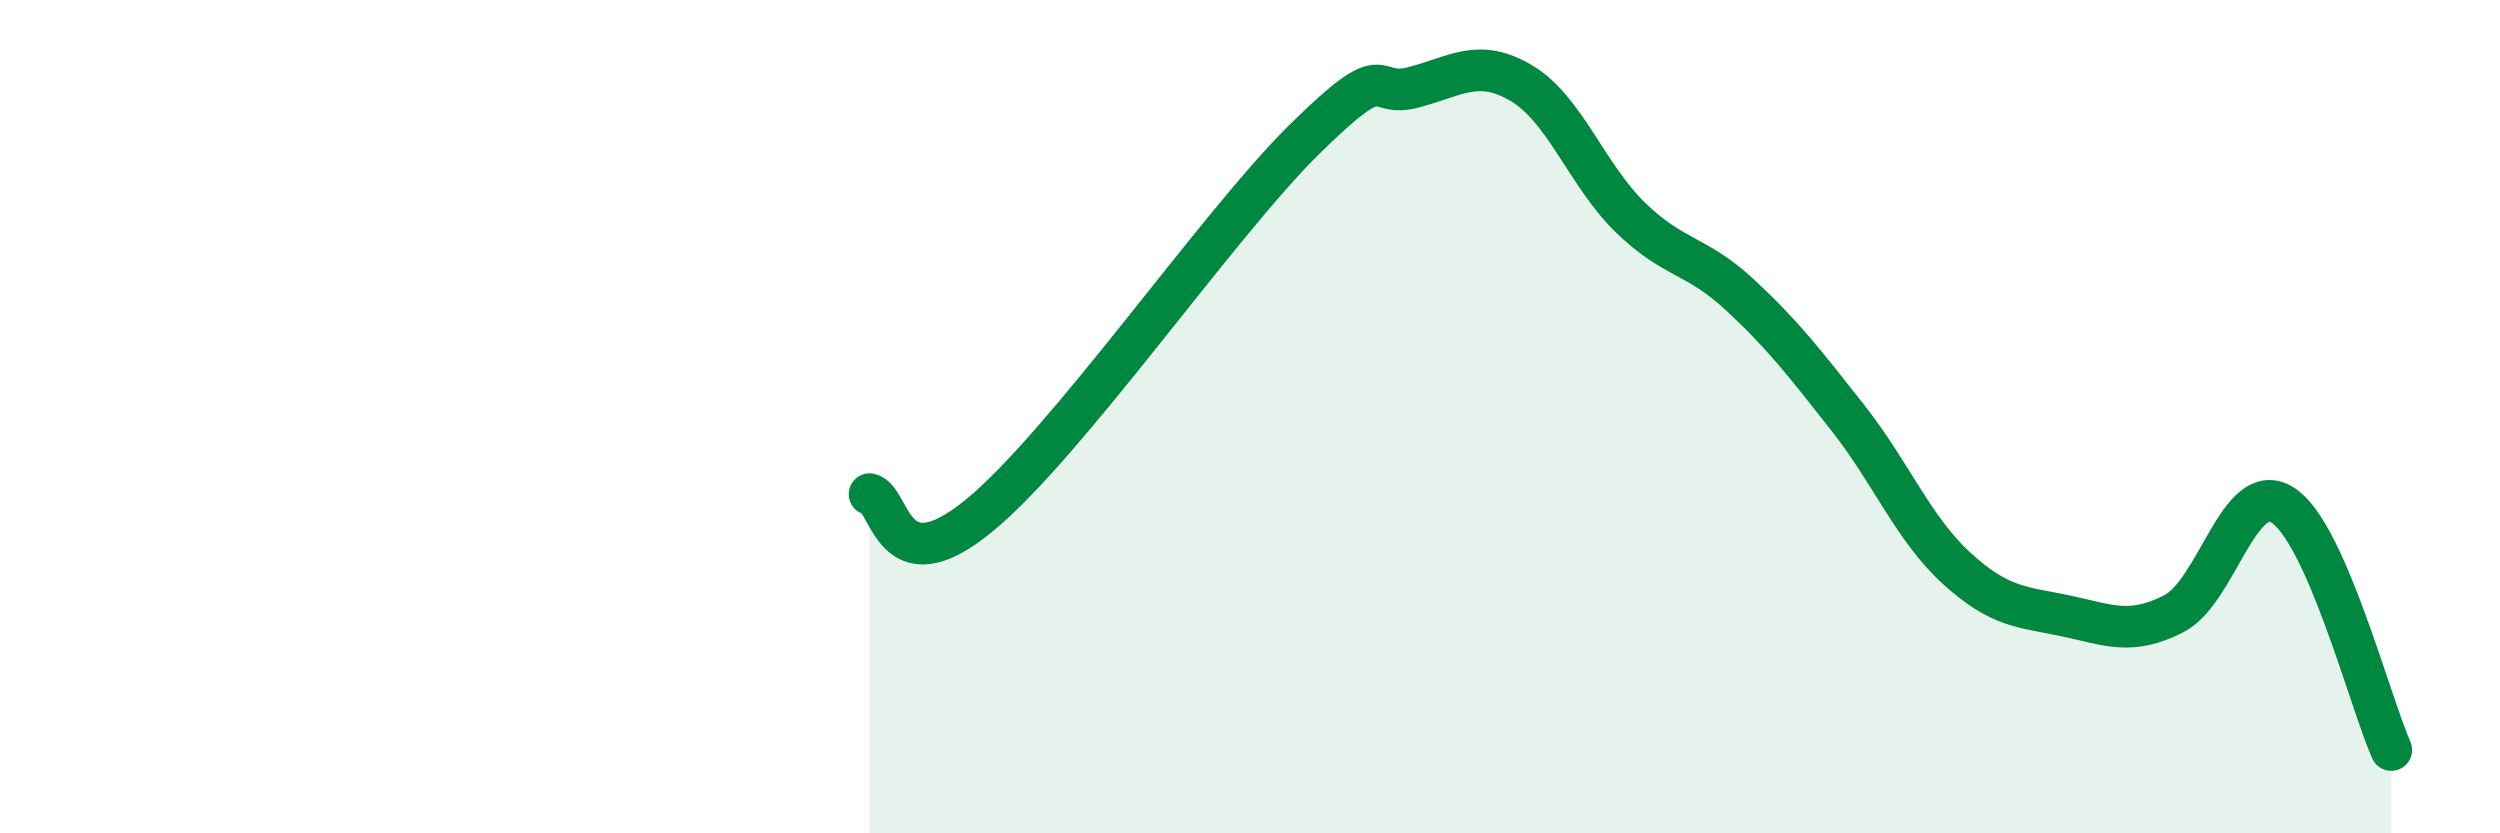
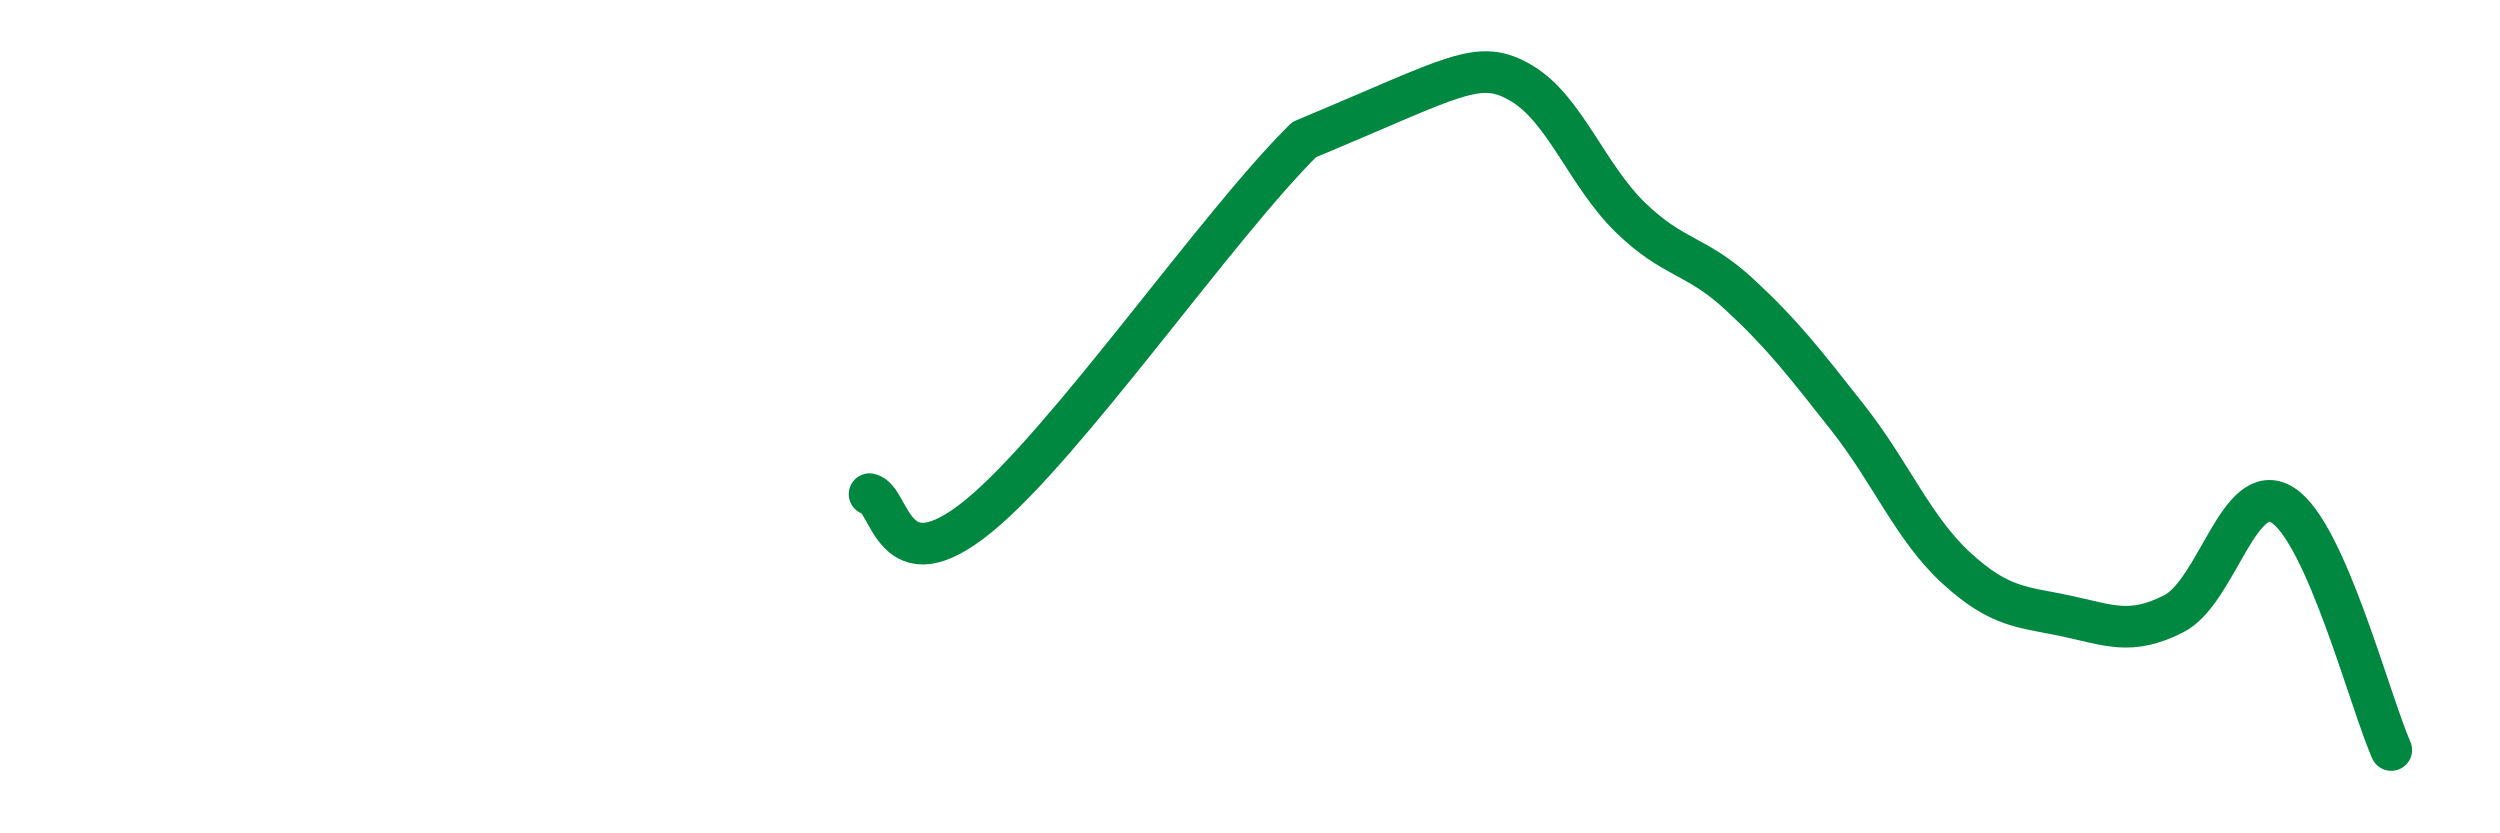
<svg xmlns="http://www.w3.org/2000/svg" width="60" height="20" viewBox="0 0 60 20">
-   <path d="M 20.87,11.86 C 21.39,11.97 21.39,14.09 23.48,12.39 C 25.57,10.69 29.21,5.41 31.3,3.35 C 33.39,1.29 32.87,2.37 33.91,2.1 C 34.95,1.83 35.48,1.38 36.52,2 C 37.56,2.62 38.09,4.21 39.13,5.22 C 40.17,6.23 40.7,6.1 41.74,7.06 C 42.78,8.02 43.31,8.71 44.35,10.03 C 45.39,11.35 45.92,12.69 46.96,13.64 C 48,14.59 48.53,14.56 49.57,14.78 C 50.61,15 51.13,15.26 52.17,14.73 C 53.21,14.2 53.74,11.47 54.78,12.12 C 55.82,12.77 56.87,16.82 57.39,18L57.39 20L20.87 20Z" fill="#008740" opacity="0.1" stroke-linecap="round" stroke-linejoin="round" />
-   <path d="M 20.87,11.86 C 21.39,11.97 21.39,14.09 23.48,12.39 C 25.57,10.69 29.21,5.41 31.3,3.35 C 33.39,1.29 32.87,2.37 33.91,2.1 C 34.95,1.83 35.48,1.38 36.52,2 C 37.56,2.62 38.09,4.21 39.13,5.22 C 40.17,6.23 40.7,6.1 41.74,7.06 C 42.78,8.02 43.31,8.71 44.35,10.03 C 45.39,11.35 45.92,12.69 46.96,13.64 C 48,14.59 48.53,14.56 49.57,14.78 C 50.61,15 51.13,15.26 52.17,14.73 C 53.21,14.2 53.74,11.47 54.78,12.12 C 55.82,12.77 56.87,16.82 57.39,18" stroke="#008740" stroke-width="1" fill="none" stroke-linecap="round" stroke-linejoin="round" />
+   <path d="M 20.87,11.86 C 21.39,11.97 21.39,14.09 23.48,12.39 C 25.57,10.69 29.21,5.41 31.3,3.35 C 34.95,1.83 35.48,1.38 36.52,2 C 37.56,2.62 38.09,4.21 39.13,5.22 C 40.17,6.23 40.7,6.1 41.74,7.06 C 42.78,8.02 43.31,8.71 44.35,10.03 C 45.39,11.35 45.92,12.69 46.96,13.64 C 48,14.59 48.53,14.56 49.57,14.78 C 50.61,15 51.13,15.26 52.17,14.73 C 53.21,14.2 53.74,11.47 54.78,12.12 C 55.82,12.77 56.87,16.82 57.39,18" stroke="#008740" stroke-width="1" fill="none" stroke-linecap="round" stroke-linejoin="round" />
</svg>